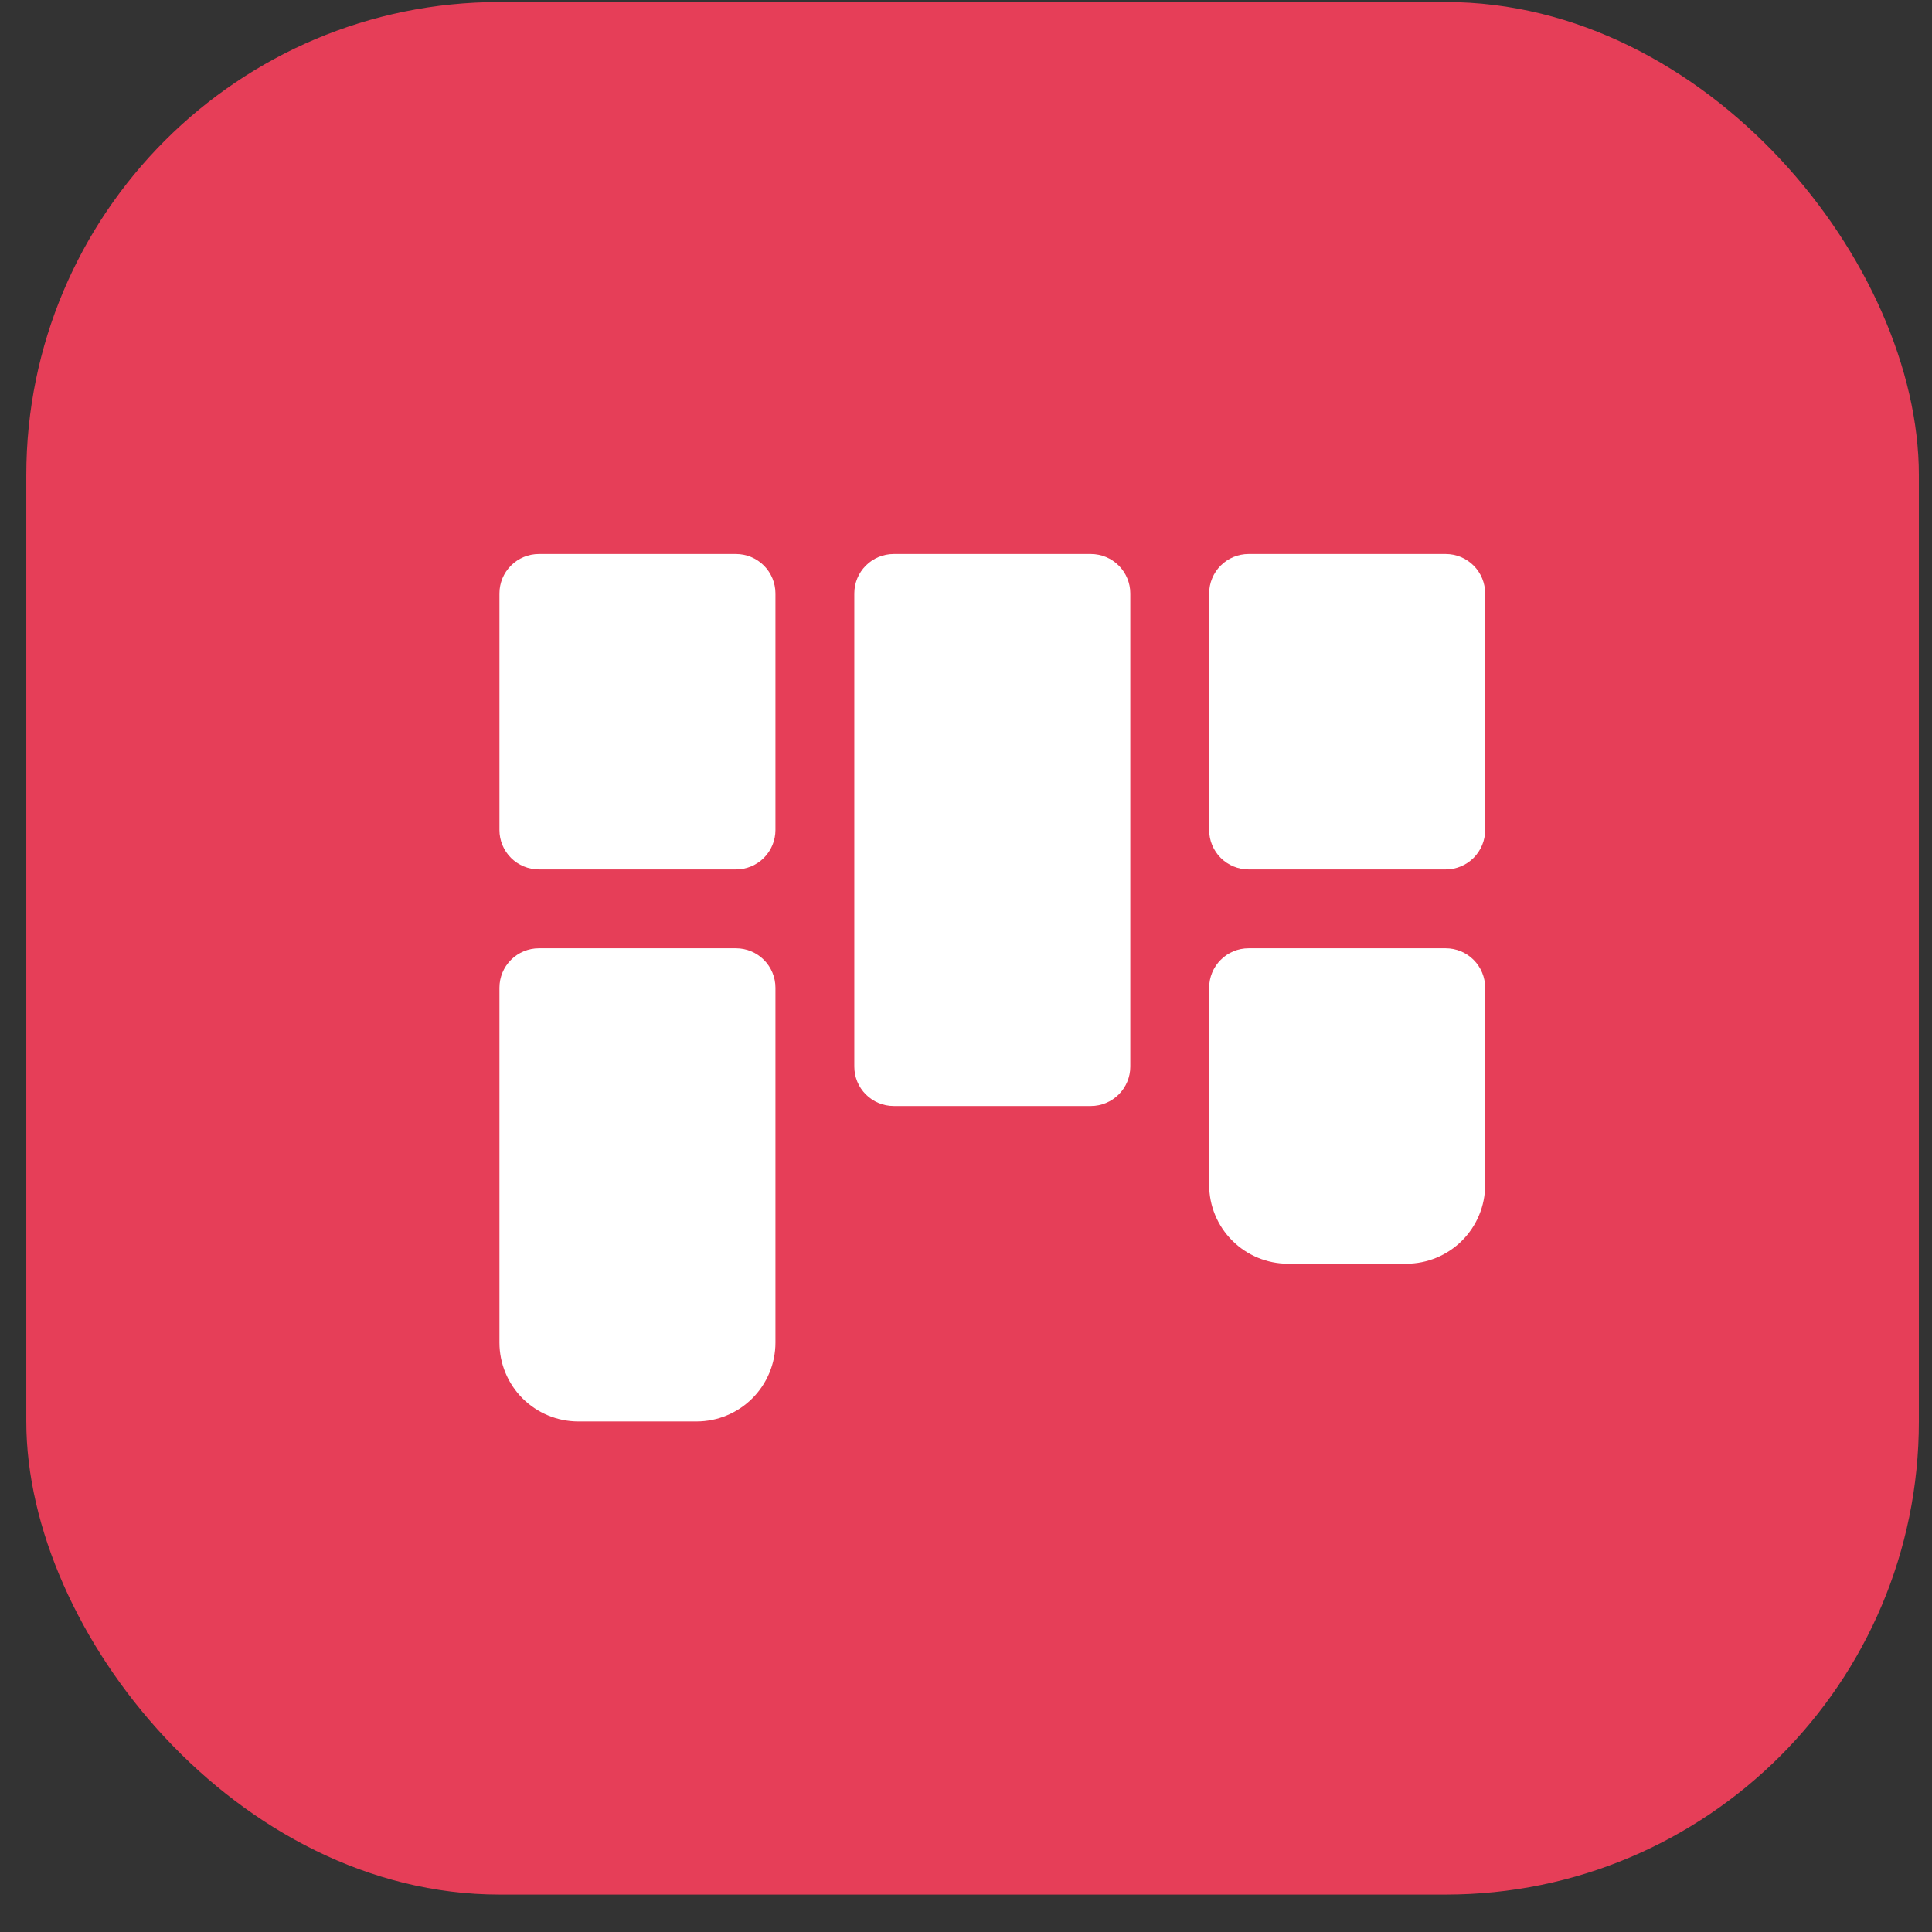
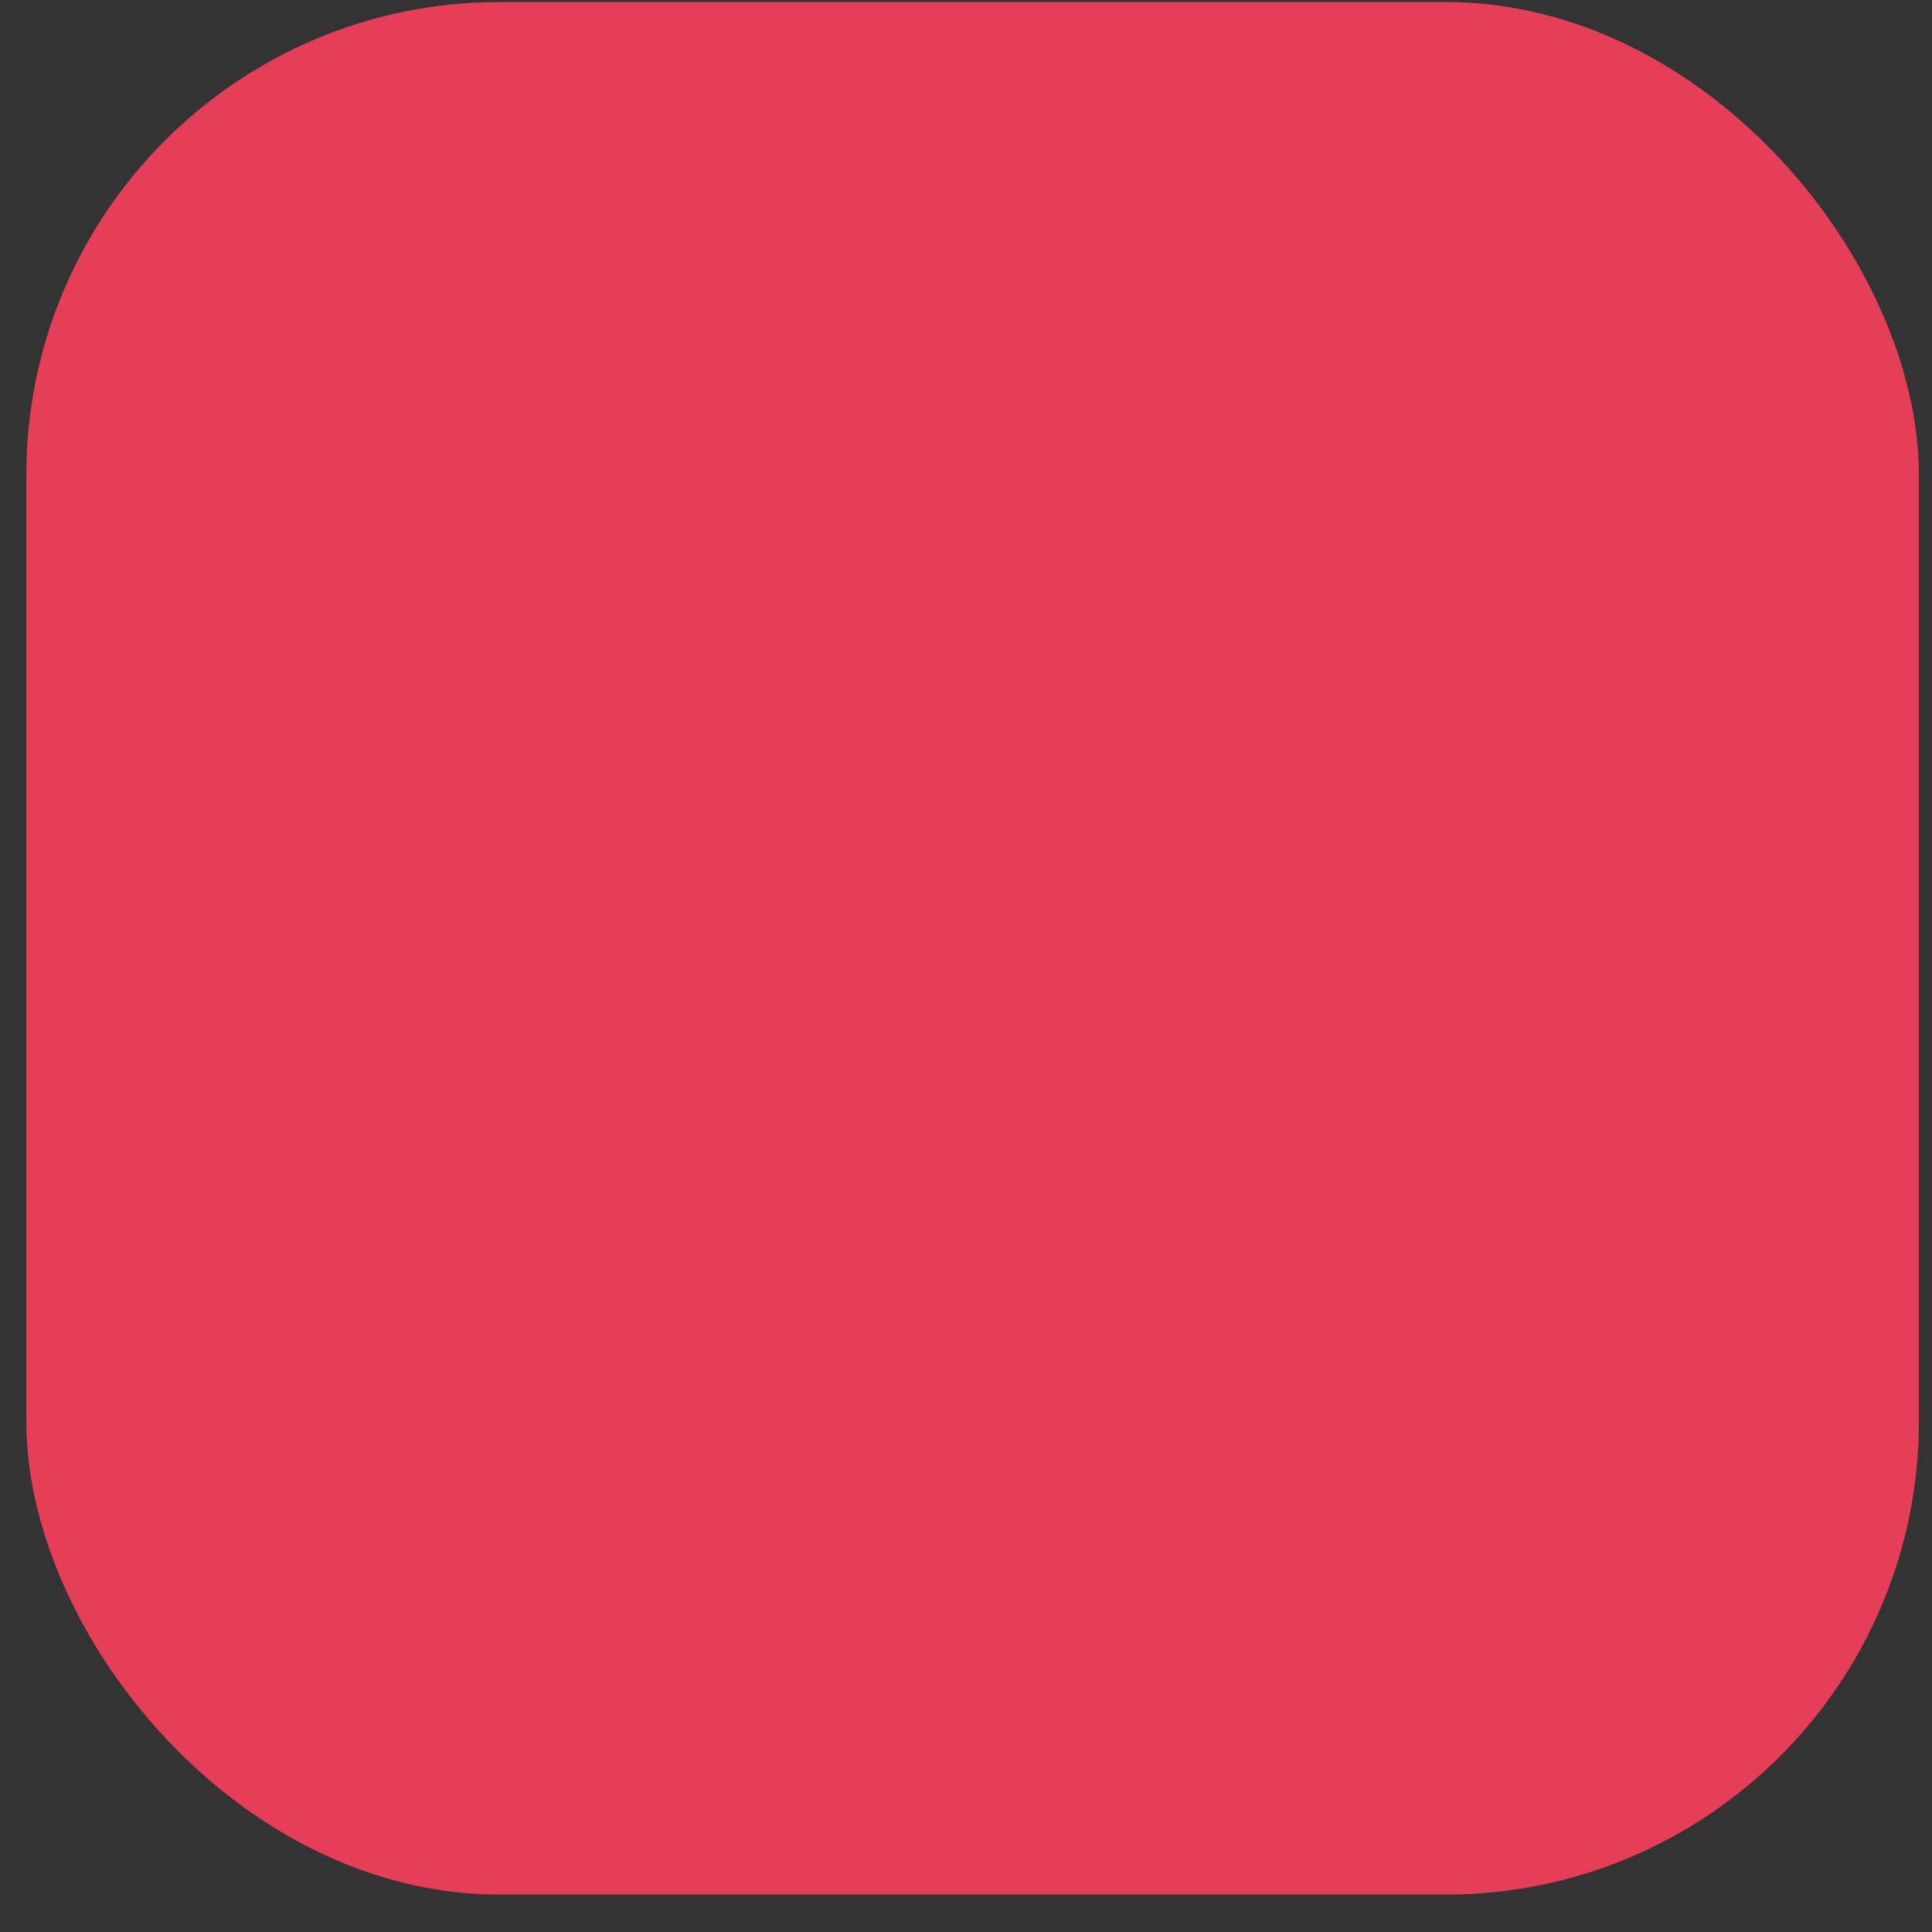
<svg xmlns="http://www.w3.org/2000/svg" width="49" height="49" viewBox="0 0 49 49" fill="none">
  <rect x="0" y="0" width="49" height="49" fill="#333333" stroke="none" />
  <rect x="0.667" y="0.051" width="48" height="48" rx="12" fill="#E63E58" />
-   <path d="M28.667 15.051V27.051C28.667 27.316 28.561 27.57 28.374 27.758C28.186 27.945 27.932 28.051 27.667 28.051H22.667C22.401 28.051 22.147 27.945 21.96 27.758C21.772 27.57 21.667 27.316 21.667 27.051V15.051C21.667 14.786 21.772 14.531 21.96 14.344C22.147 14.156 22.401 14.051 22.667 14.051H27.667C27.932 14.051 28.186 14.156 28.374 14.344C28.561 14.531 28.667 14.786 28.667 15.051ZM36.667 14.051H31.667C31.401 14.051 31.147 14.156 30.96 14.344C30.772 14.531 30.667 14.786 30.667 15.051V21.051C30.667 21.316 30.772 21.57 30.96 21.758C31.147 21.945 31.401 22.051 31.667 22.051H36.667C36.932 22.051 37.186 21.945 37.374 21.758C37.561 21.57 37.667 21.316 37.667 21.051V15.051C37.667 14.786 37.561 14.531 37.374 14.344C37.186 14.156 36.932 14.051 36.667 14.051ZM36.667 24.051H31.667C31.401 24.051 31.147 24.156 30.96 24.344C30.772 24.531 30.667 24.786 30.667 25.051V30.051C30.667 30.581 30.877 31.09 31.253 31.465C31.628 31.84 32.136 32.051 32.667 32.051H35.667C36.197 32.051 36.706 31.84 37.081 31.465C37.456 31.09 37.667 30.581 37.667 30.051V25.051C37.667 24.786 37.561 24.531 37.374 24.344C37.186 24.156 36.932 24.051 36.667 24.051ZM18.667 14.051H13.667C13.402 14.051 13.147 14.156 12.96 14.344C12.772 14.531 12.667 14.786 12.667 15.051V21.051C12.667 21.316 12.772 21.57 12.96 21.758C13.147 21.945 13.402 22.051 13.667 22.051H18.667C18.932 22.051 19.186 21.945 19.374 21.758C19.561 21.57 19.667 21.316 19.667 21.051V15.051C19.667 14.786 19.561 14.531 19.374 14.344C19.186 14.156 18.932 14.051 18.667 14.051ZM18.667 24.051H13.667C13.402 24.051 13.147 24.156 12.96 24.344C12.772 24.531 12.667 24.786 12.667 25.051V34.051C12.667 34.581 12.877 35.09 13.252 35.465C13.627 35.84 14.136 36.051 14.667 36.051H17.667C18.197 36.051 18.706 35.84 19.081 35.465C19.456 35.09 19.667 34.581 19.667 34.051V25.051C19.667 24.786 19.561 24.531 19.374 24.344C19.186 24.156 18.932 24.051 18.667 24.051Z" fill="white" />
</svg>